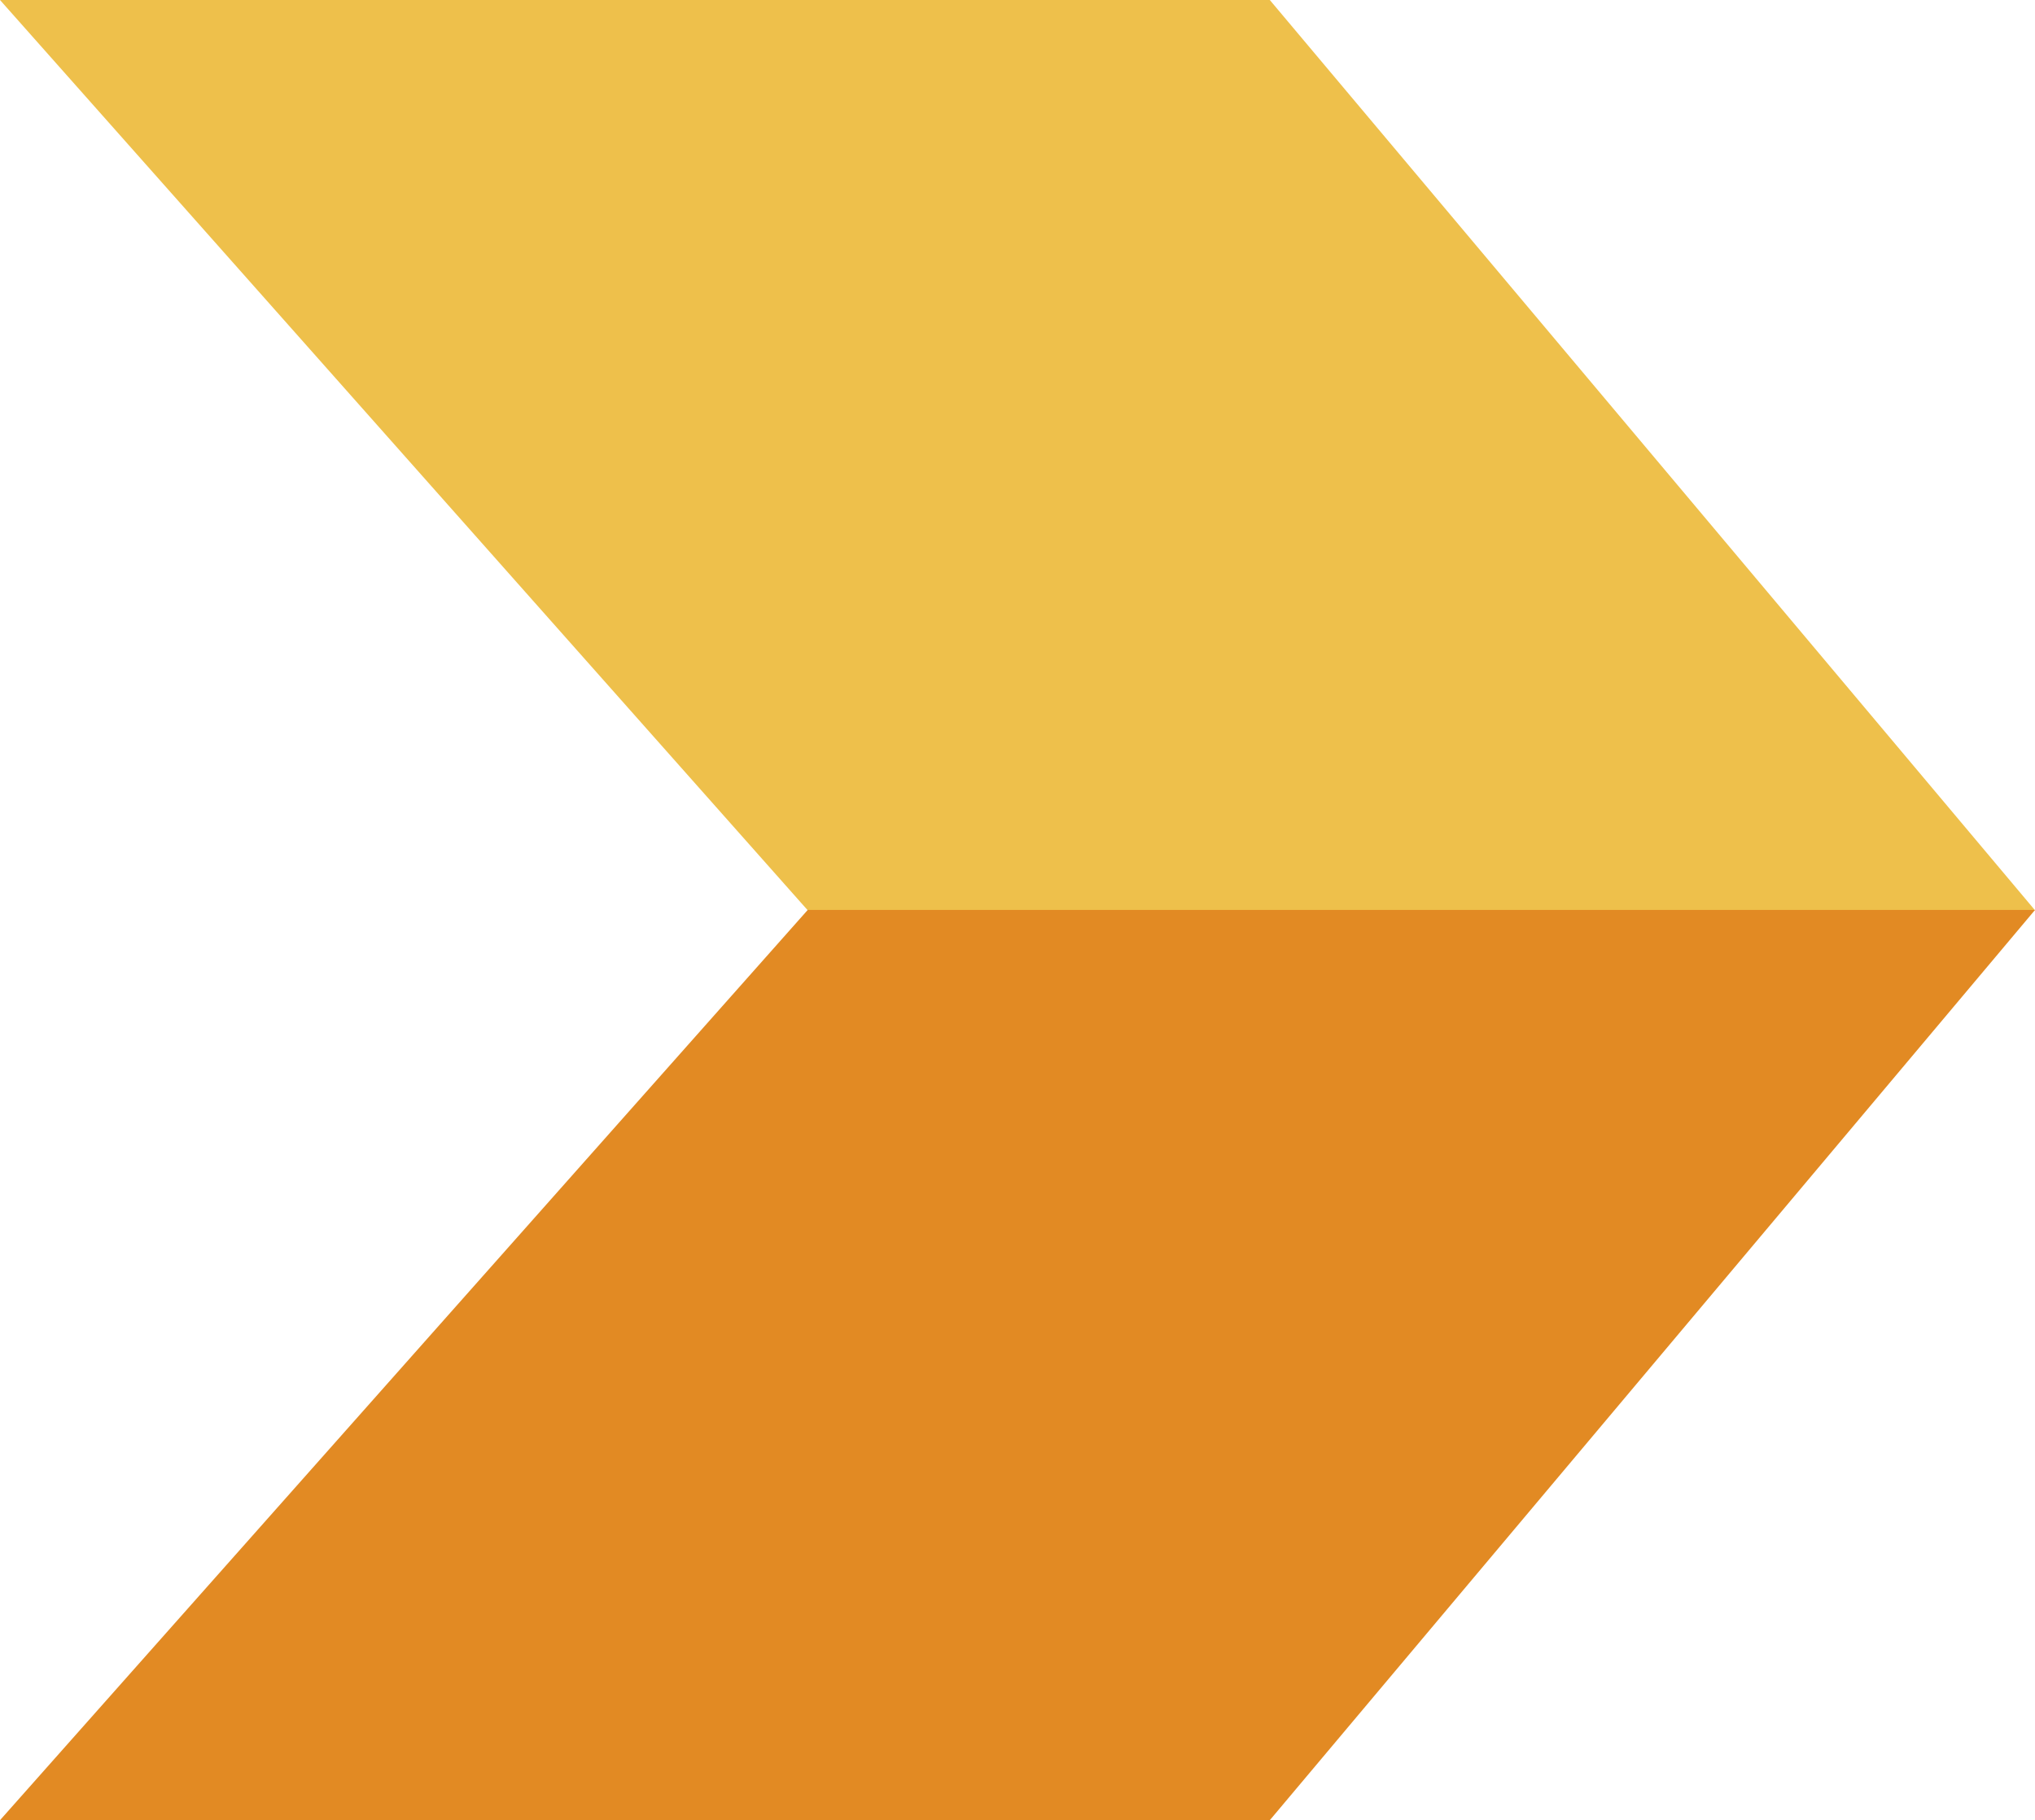
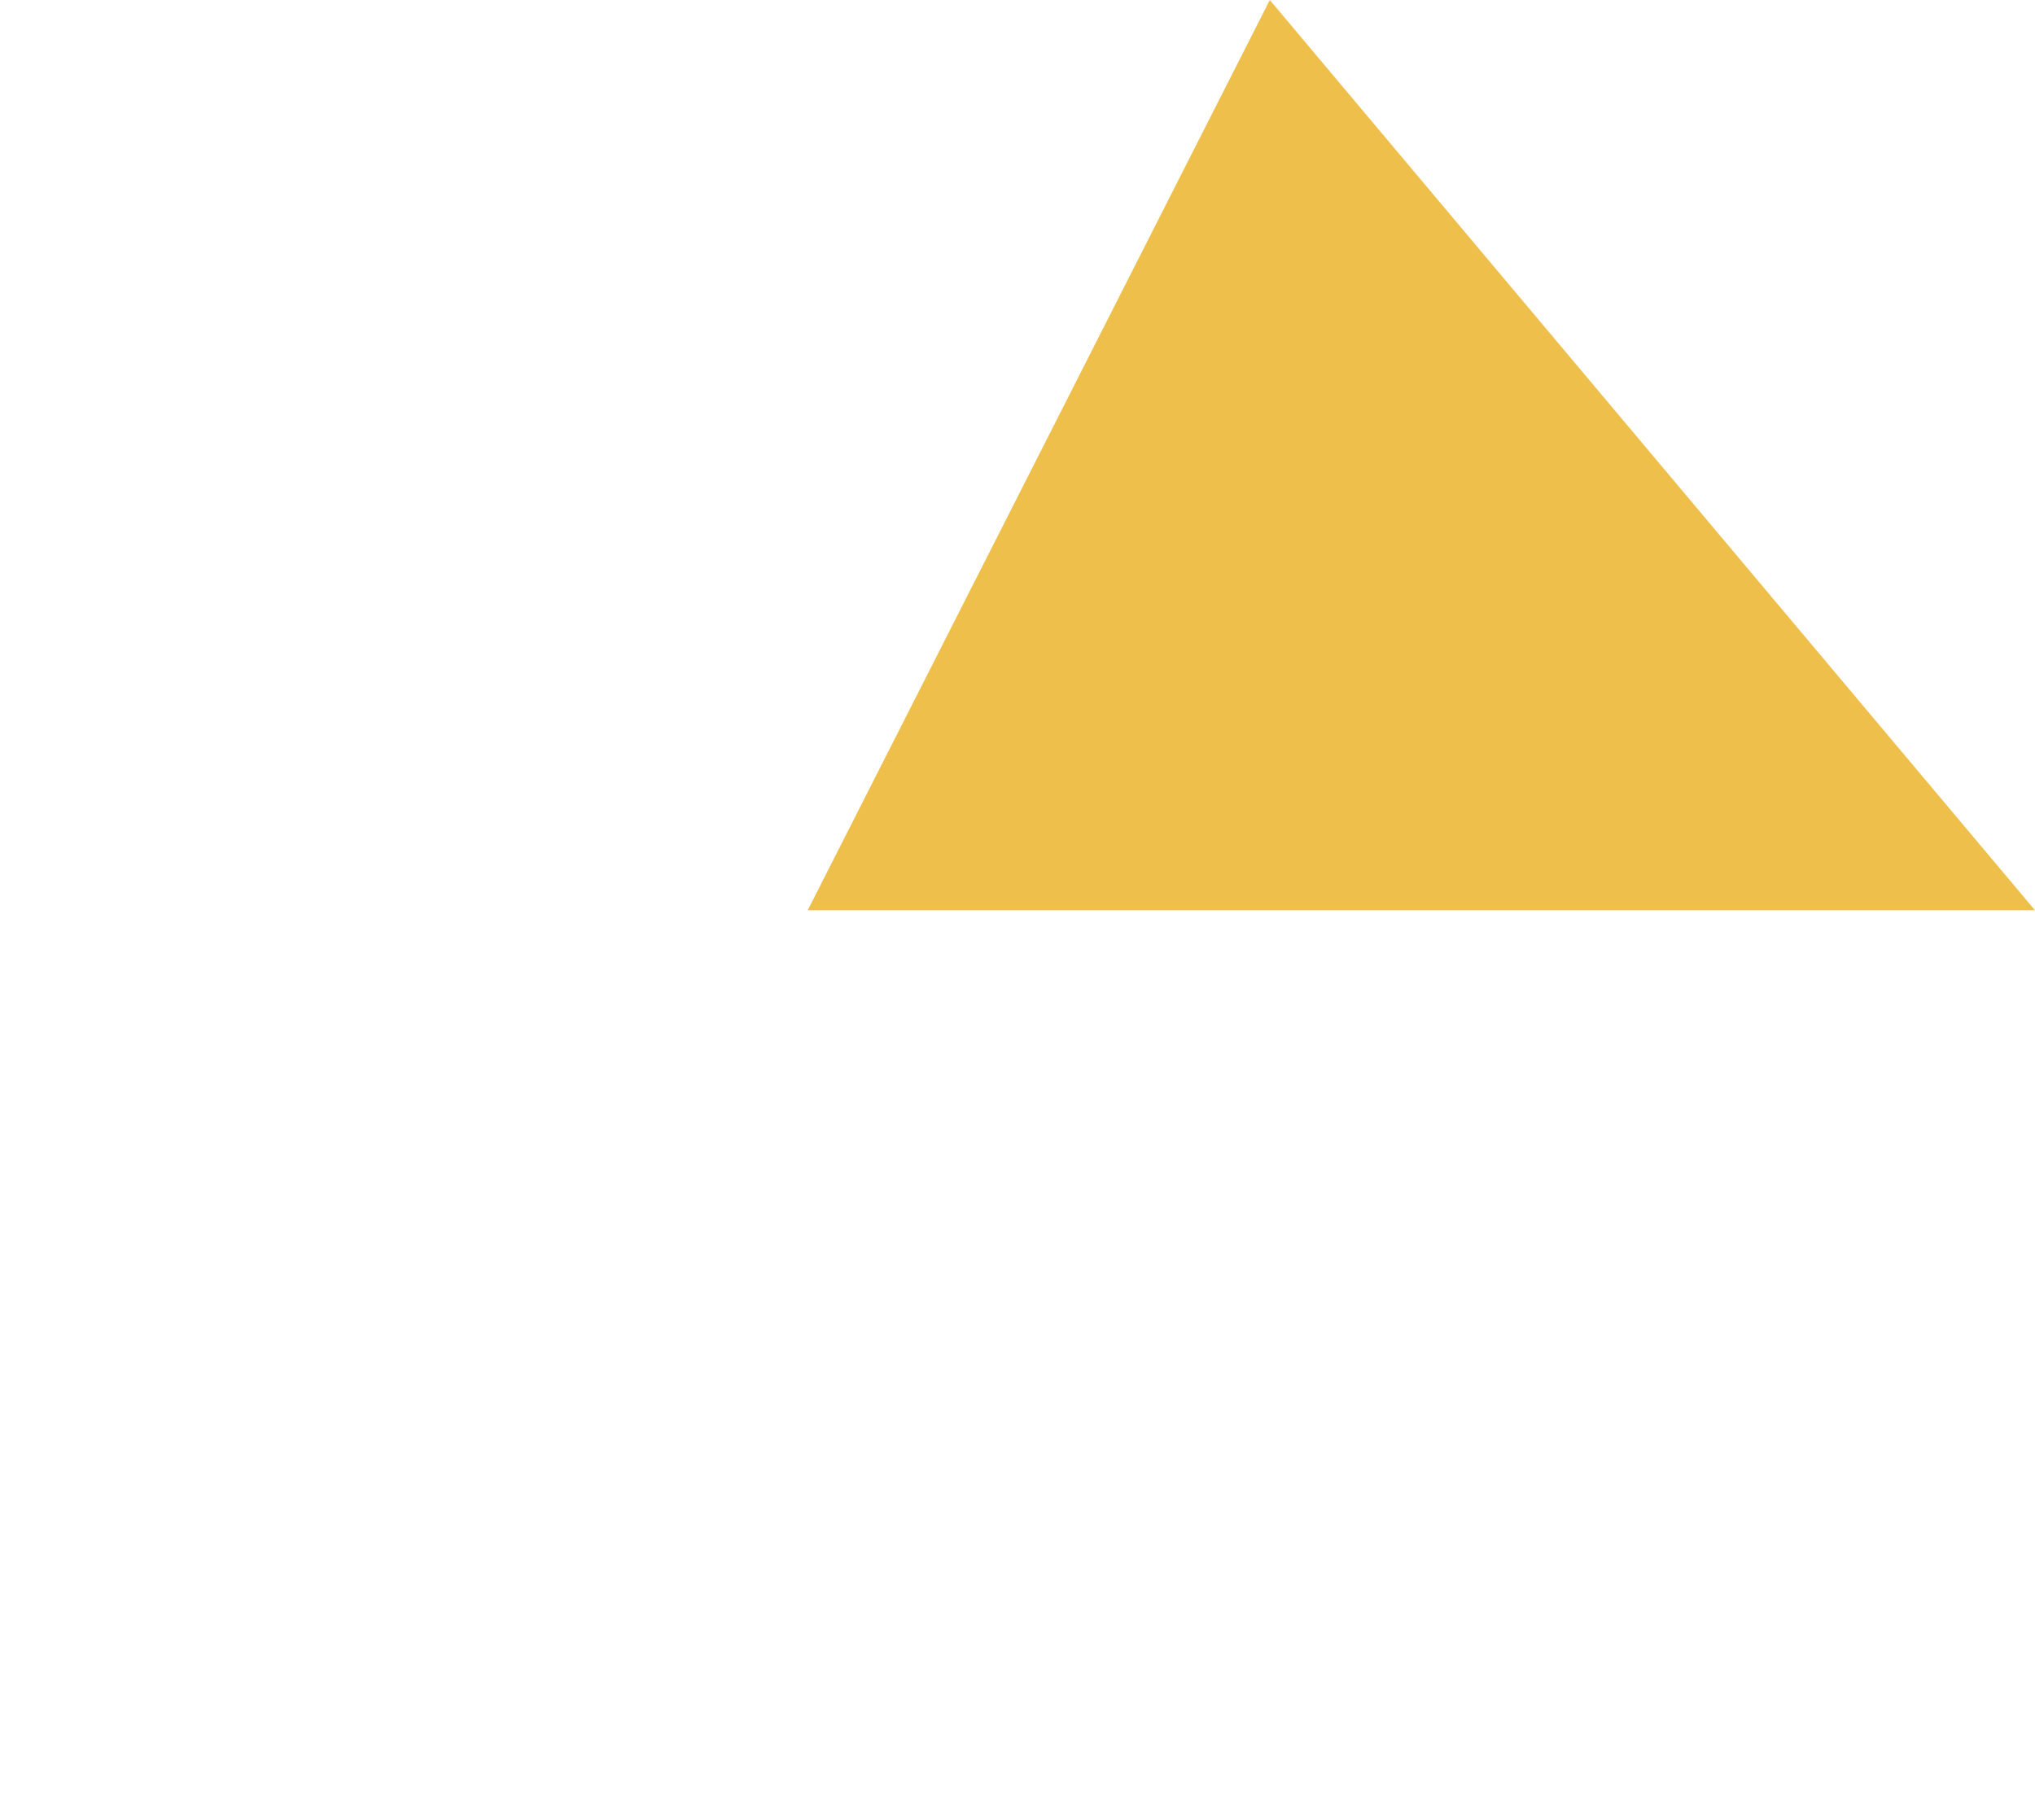
<svg xmlns="http://www.w3.org/2000/svg" id="Capa_1" data-name="Capa 1" viewBox="0 0 472.96 423.06">
  <defs>
    <style>.cls-1{fill:#eec04b;}.cls-2{fill:#e28a23;}</style>
  </defs>
-   <path id="Trazado_41228" data-name="Trazado 41228" class="cls-1" d="M201,248.57H486.24L308.4,37H13.28Z" transform="translate(-13.28 -37)" />
-   <path id="Trazado_41229" data-name="Trazado 41229" class="cls-2" d="M201,248.5H486.24L308.4,460.06H13.28Z" transform="translate(-13.28 -37)" />
+   <path id="Trazado_41228" data-name="Trazado 41228" class="cls-1" d="M201,248.57H486.24L308.4,37Z" transform="translate(-13.28 -37)" />
</svg>